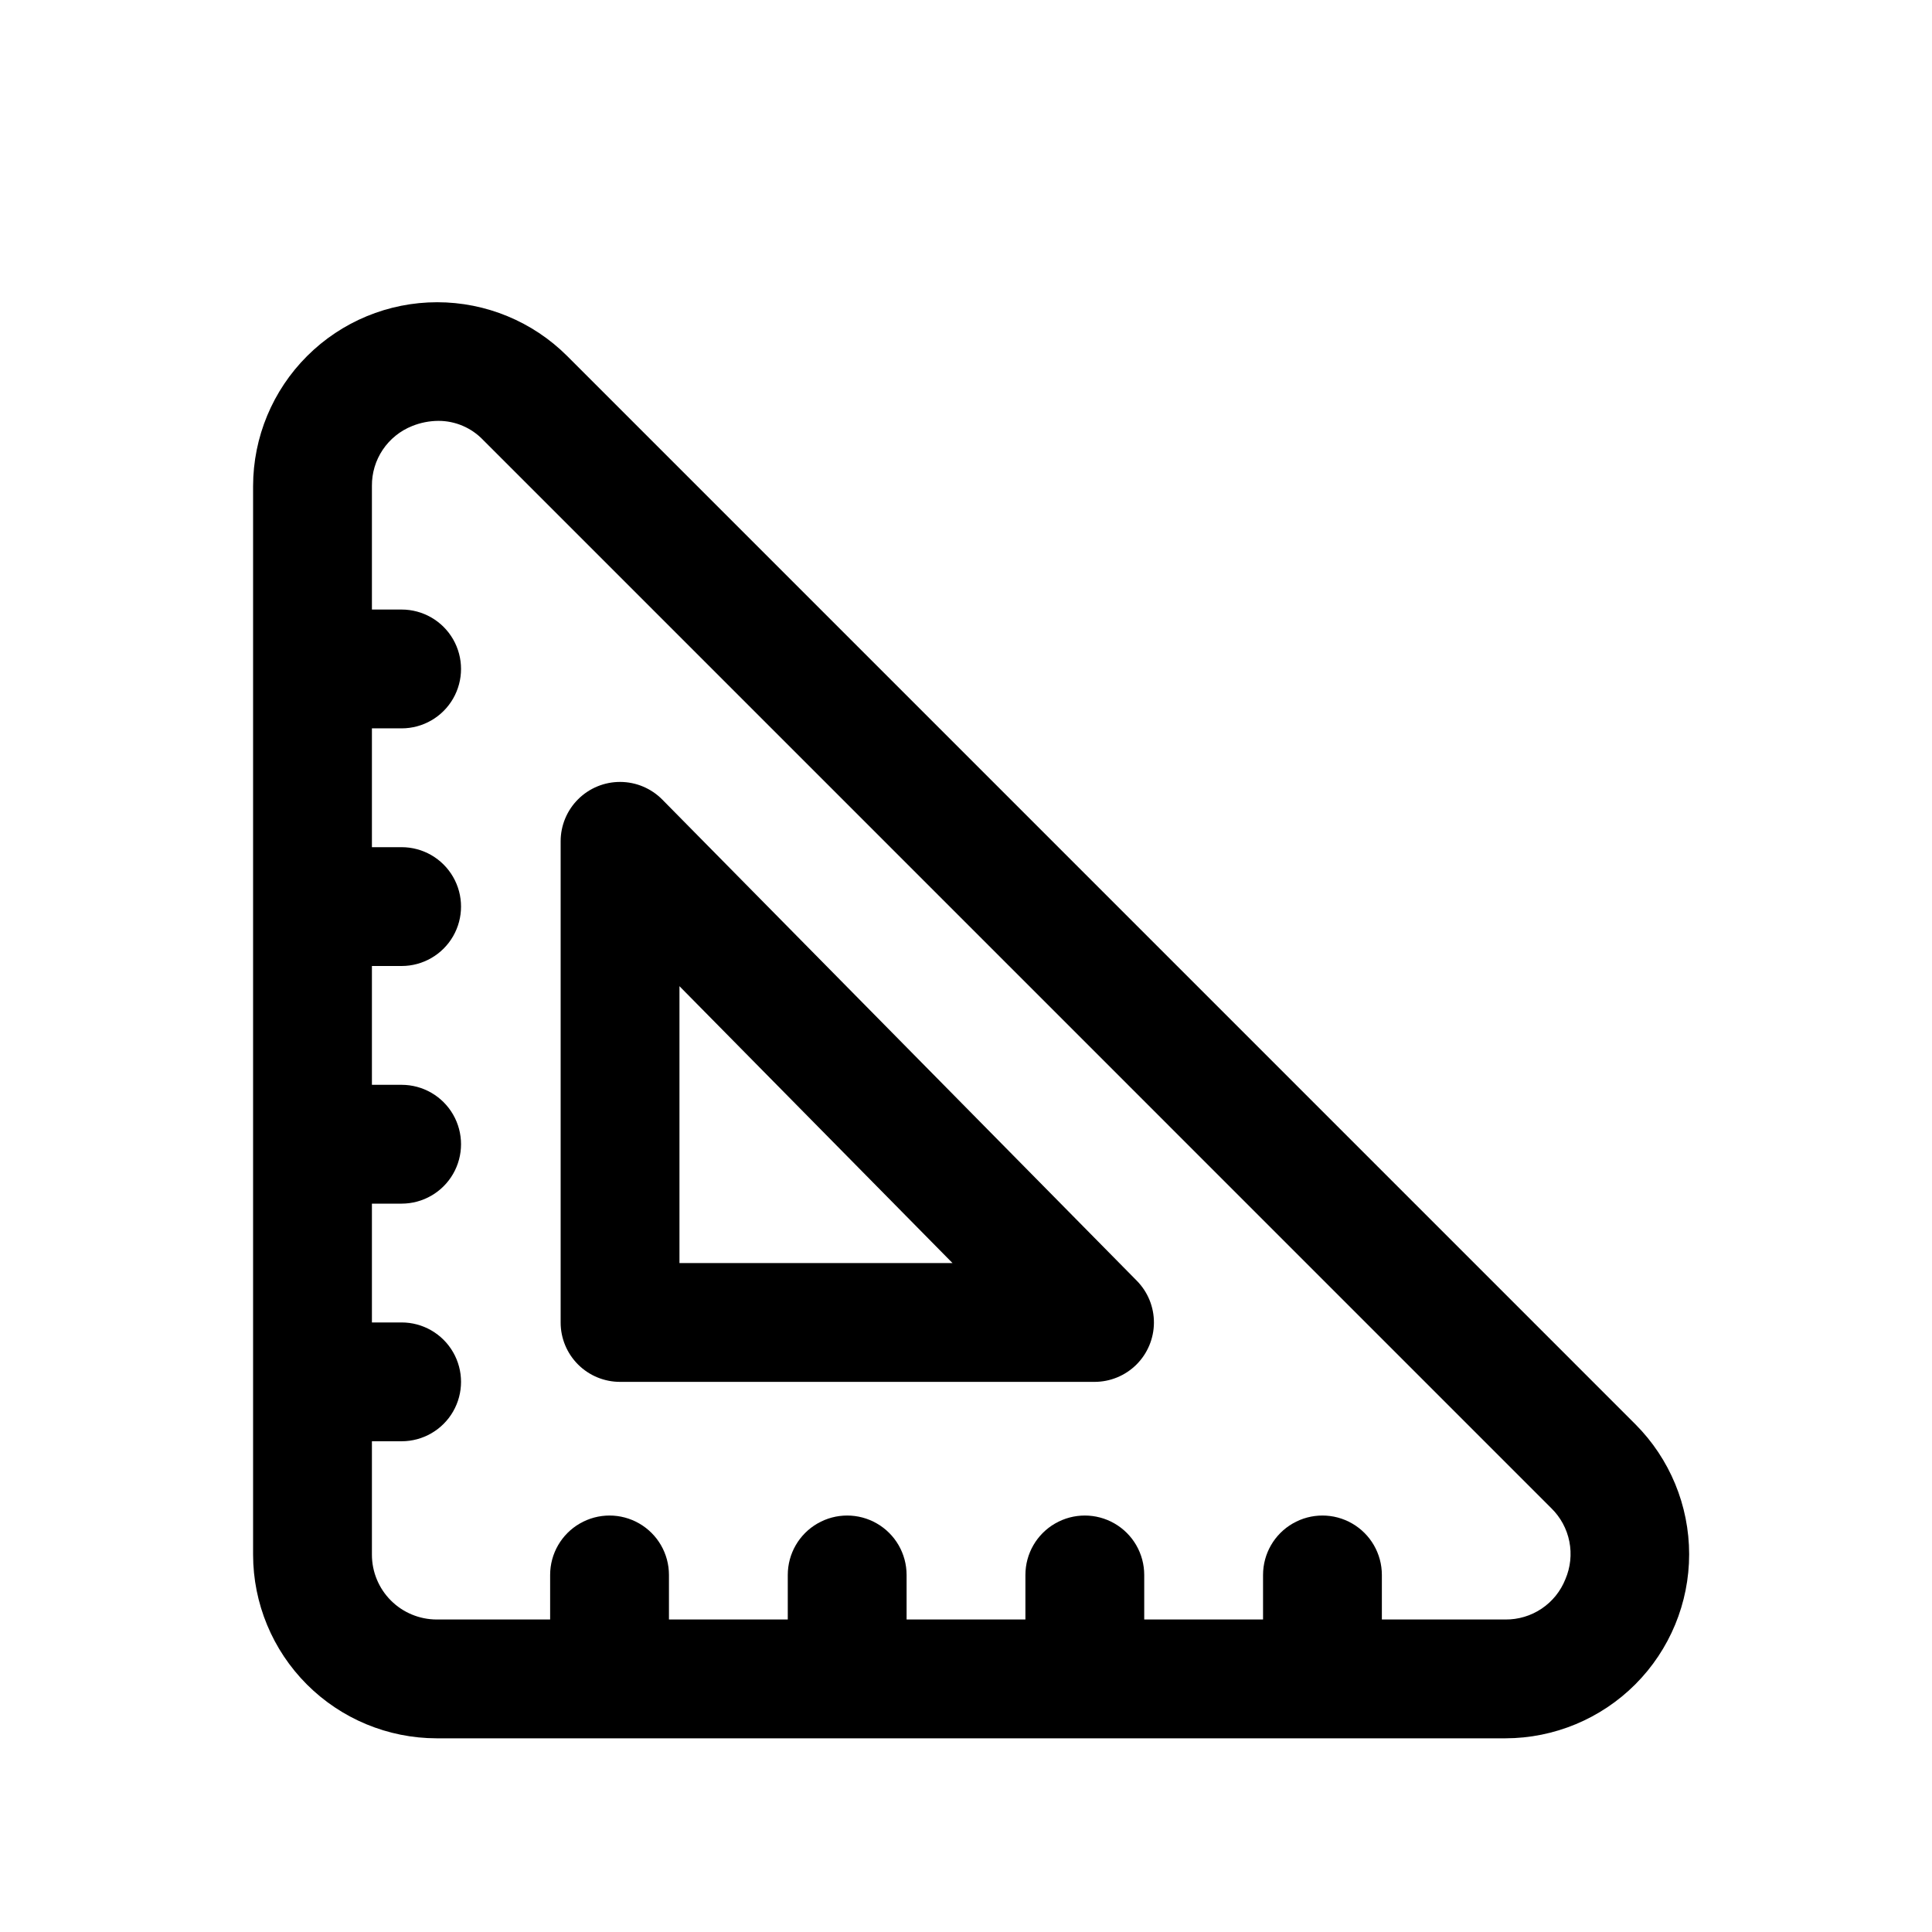
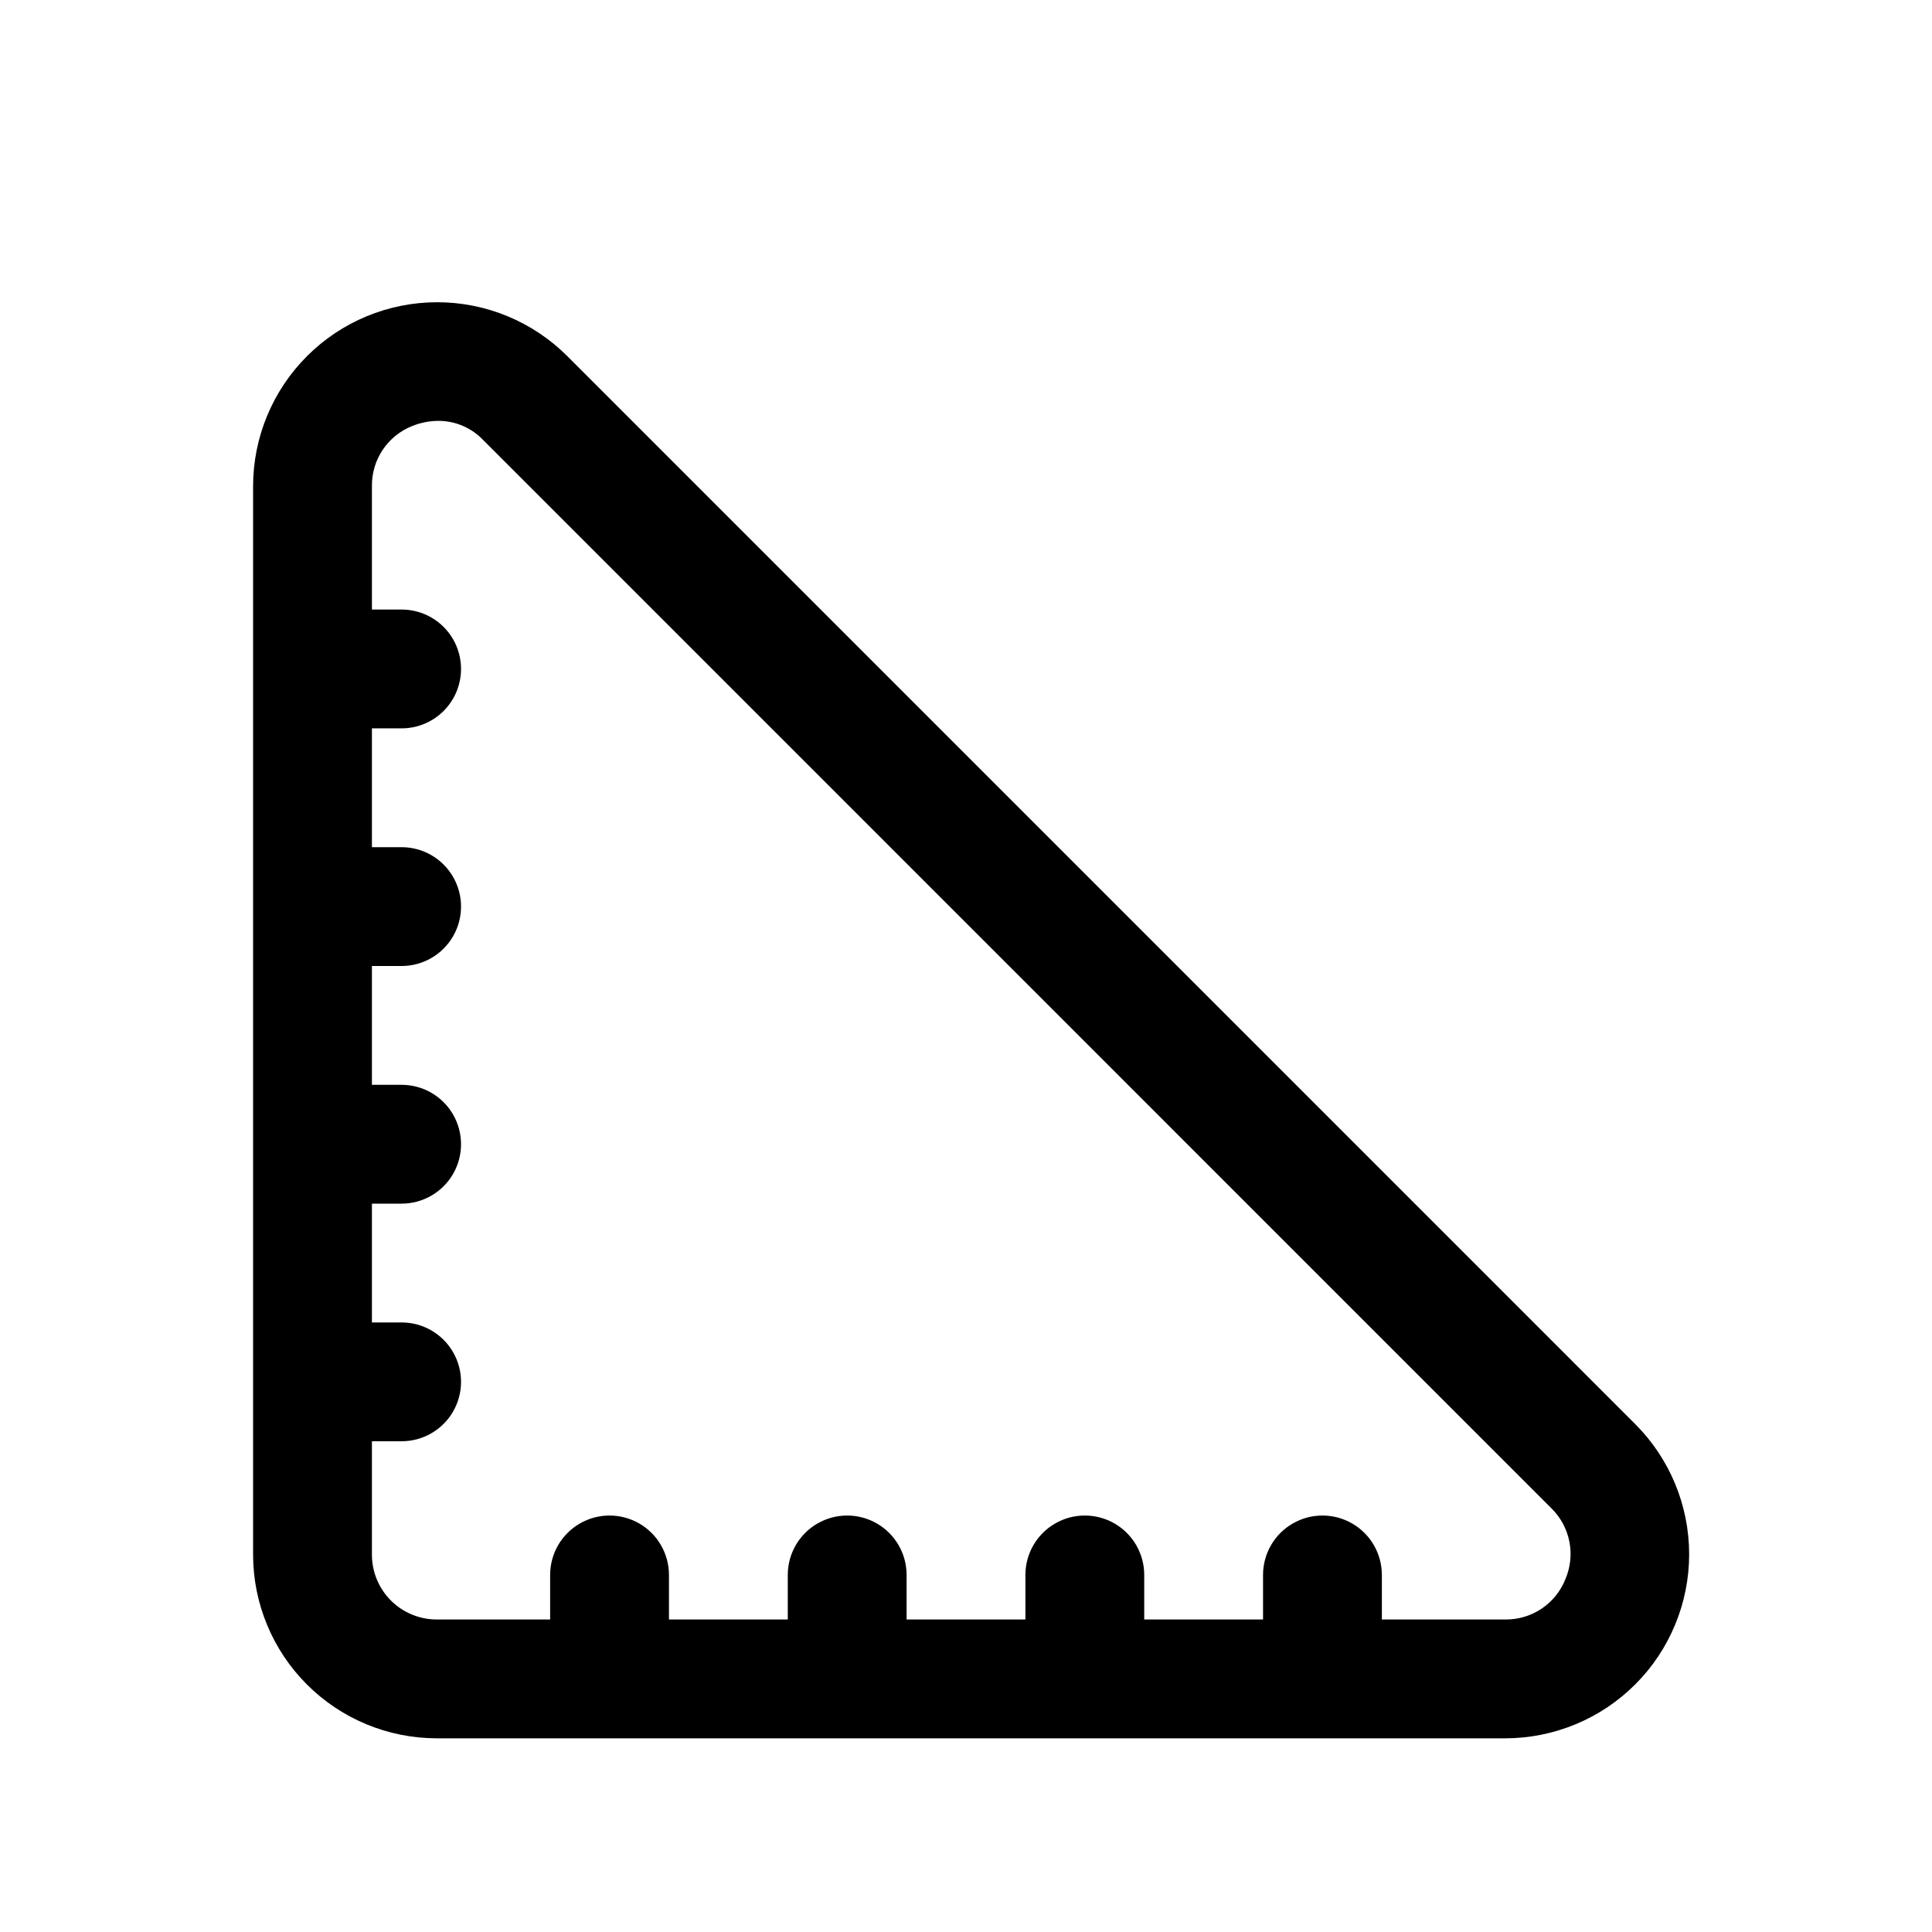
<svg xmlns="http://www.w3.org/2000/svg" fill="#000000" width="800px" height="800px" version="1.1" viewBox="144 144 512 512">
  <g>
    <path d="m577.38 521.43-283.07-283.08c-9.145-9.129-21.535-14.254-34.457-14.254-12.922 0-25.316 5.125-34.461 14.254-9.148 9.129-14.297 21.512-14.32 34.434v283.24c0.012 12.898 5.144 25.266 14.262 34.383 9.121 9.121 21.488 14.25 34.383 14.266h283.24c12.922-0.023 25.305-5.176 34.43-14.32 9.129-9.148 14.254-21.543 14.254-34.461-0.004-12.922-5.129-25.316-14.262-34.461zm-18.543 41.082h0.004c-1.262 3.176-3.453 5.891-6.289 7.797-2.836 1.906-6.18 2.906-9.594 2.875h-32.75v-11.809c0-5.625-3-10.824-7.871-13.633-4.871-2.812-10.875-2.812-15.746 0-4.871 2.809-7.871 8.008-7.871 13.633v11.809h-31.488v-11.809c0-5.625-3-10.824-7.871-13.633-4.871-2.812-10.875-2.812-15.746 0-4.871 2.809-7.871 8.008-7.871 13.633v11.809h-31.488v-11.809c0-5.625-3-10.824-7.871-13.633-4.871-2.812-10.875-2.812-15.746 0-4.871 2.809-7.871 8.008-7.871 13.633v11.809h-31.488v-11.809c0-5.625-3-10.824-7.871-13.633-4.871-2.812-10.871-2.812-15.742 0-4.875 2.809-7.875 8.008-7.875 13.633v11.809h-30.074c-4.547-0.008-8.91-1.816-12.125-5.031-3.215-3.219-5.027-7.578-5.031-12.129v-30.074h7.871c5.625 0 10.824-3 13.637-7.871s2.812-10.871 0-15.742c-2.812-4.871-8.012-7.875-13.637-7.875h-7.871v-31.484h7.871c5.625 0 10.824-3.004 13.637-7.875 2.812-4.871 2.812-10.871 0-15.742s-8.012-7.871-13.637-7.871h-7.871v-31.488h7.871c5.625 0 10.824-3.004 13.637-7.875s2.812-10.871 0-15.742c-2.812-4.871-8.012-7.871-13.637-7.871h-7.871v-31.488h7.871c5.625 0 10.824-3 13.637-7.875 2.812-4.871 2.812-10.871 0-15.742s-8.012-7.871-13.637-7.871h-7.871v-32.75c-0.035-3.414 0.969-6.762 2.871-9.594 1.906-2.836 4.625-5.027 7.797-6.289 2.211-0.891 4.57-1.355 6.953-1.367 4.484-0.008 8.773 1.832 11.867 5.082l283.07 283.08c2.445 2.394 4.113 5.473 4.777 8.832 0.664 3.359 0.293 6.84-1.055 9.984z" />
-     <path d="m319.53 355.91c-2.941-2.984-6.949-4.672-11.141-4.691-4.188-0.02-8.211 1.629-11.18 4.586-2.969 2.957-4.637 6.973-4.633 11.16v127.5c-0.004 4.18 1.656 8.184 4.609 11.137s6.957 4.609 11.133 4.609h125.74c4.164 0 8.156-1.648 11.109-4.582 2.949-2.938 4.617-6.926 4.637-11.09 0.02-4.164-1.613-8.164-4.539-11.129zm4.535 122.81v-73.371l72.355 73.371z" />
  </g>
</svg>